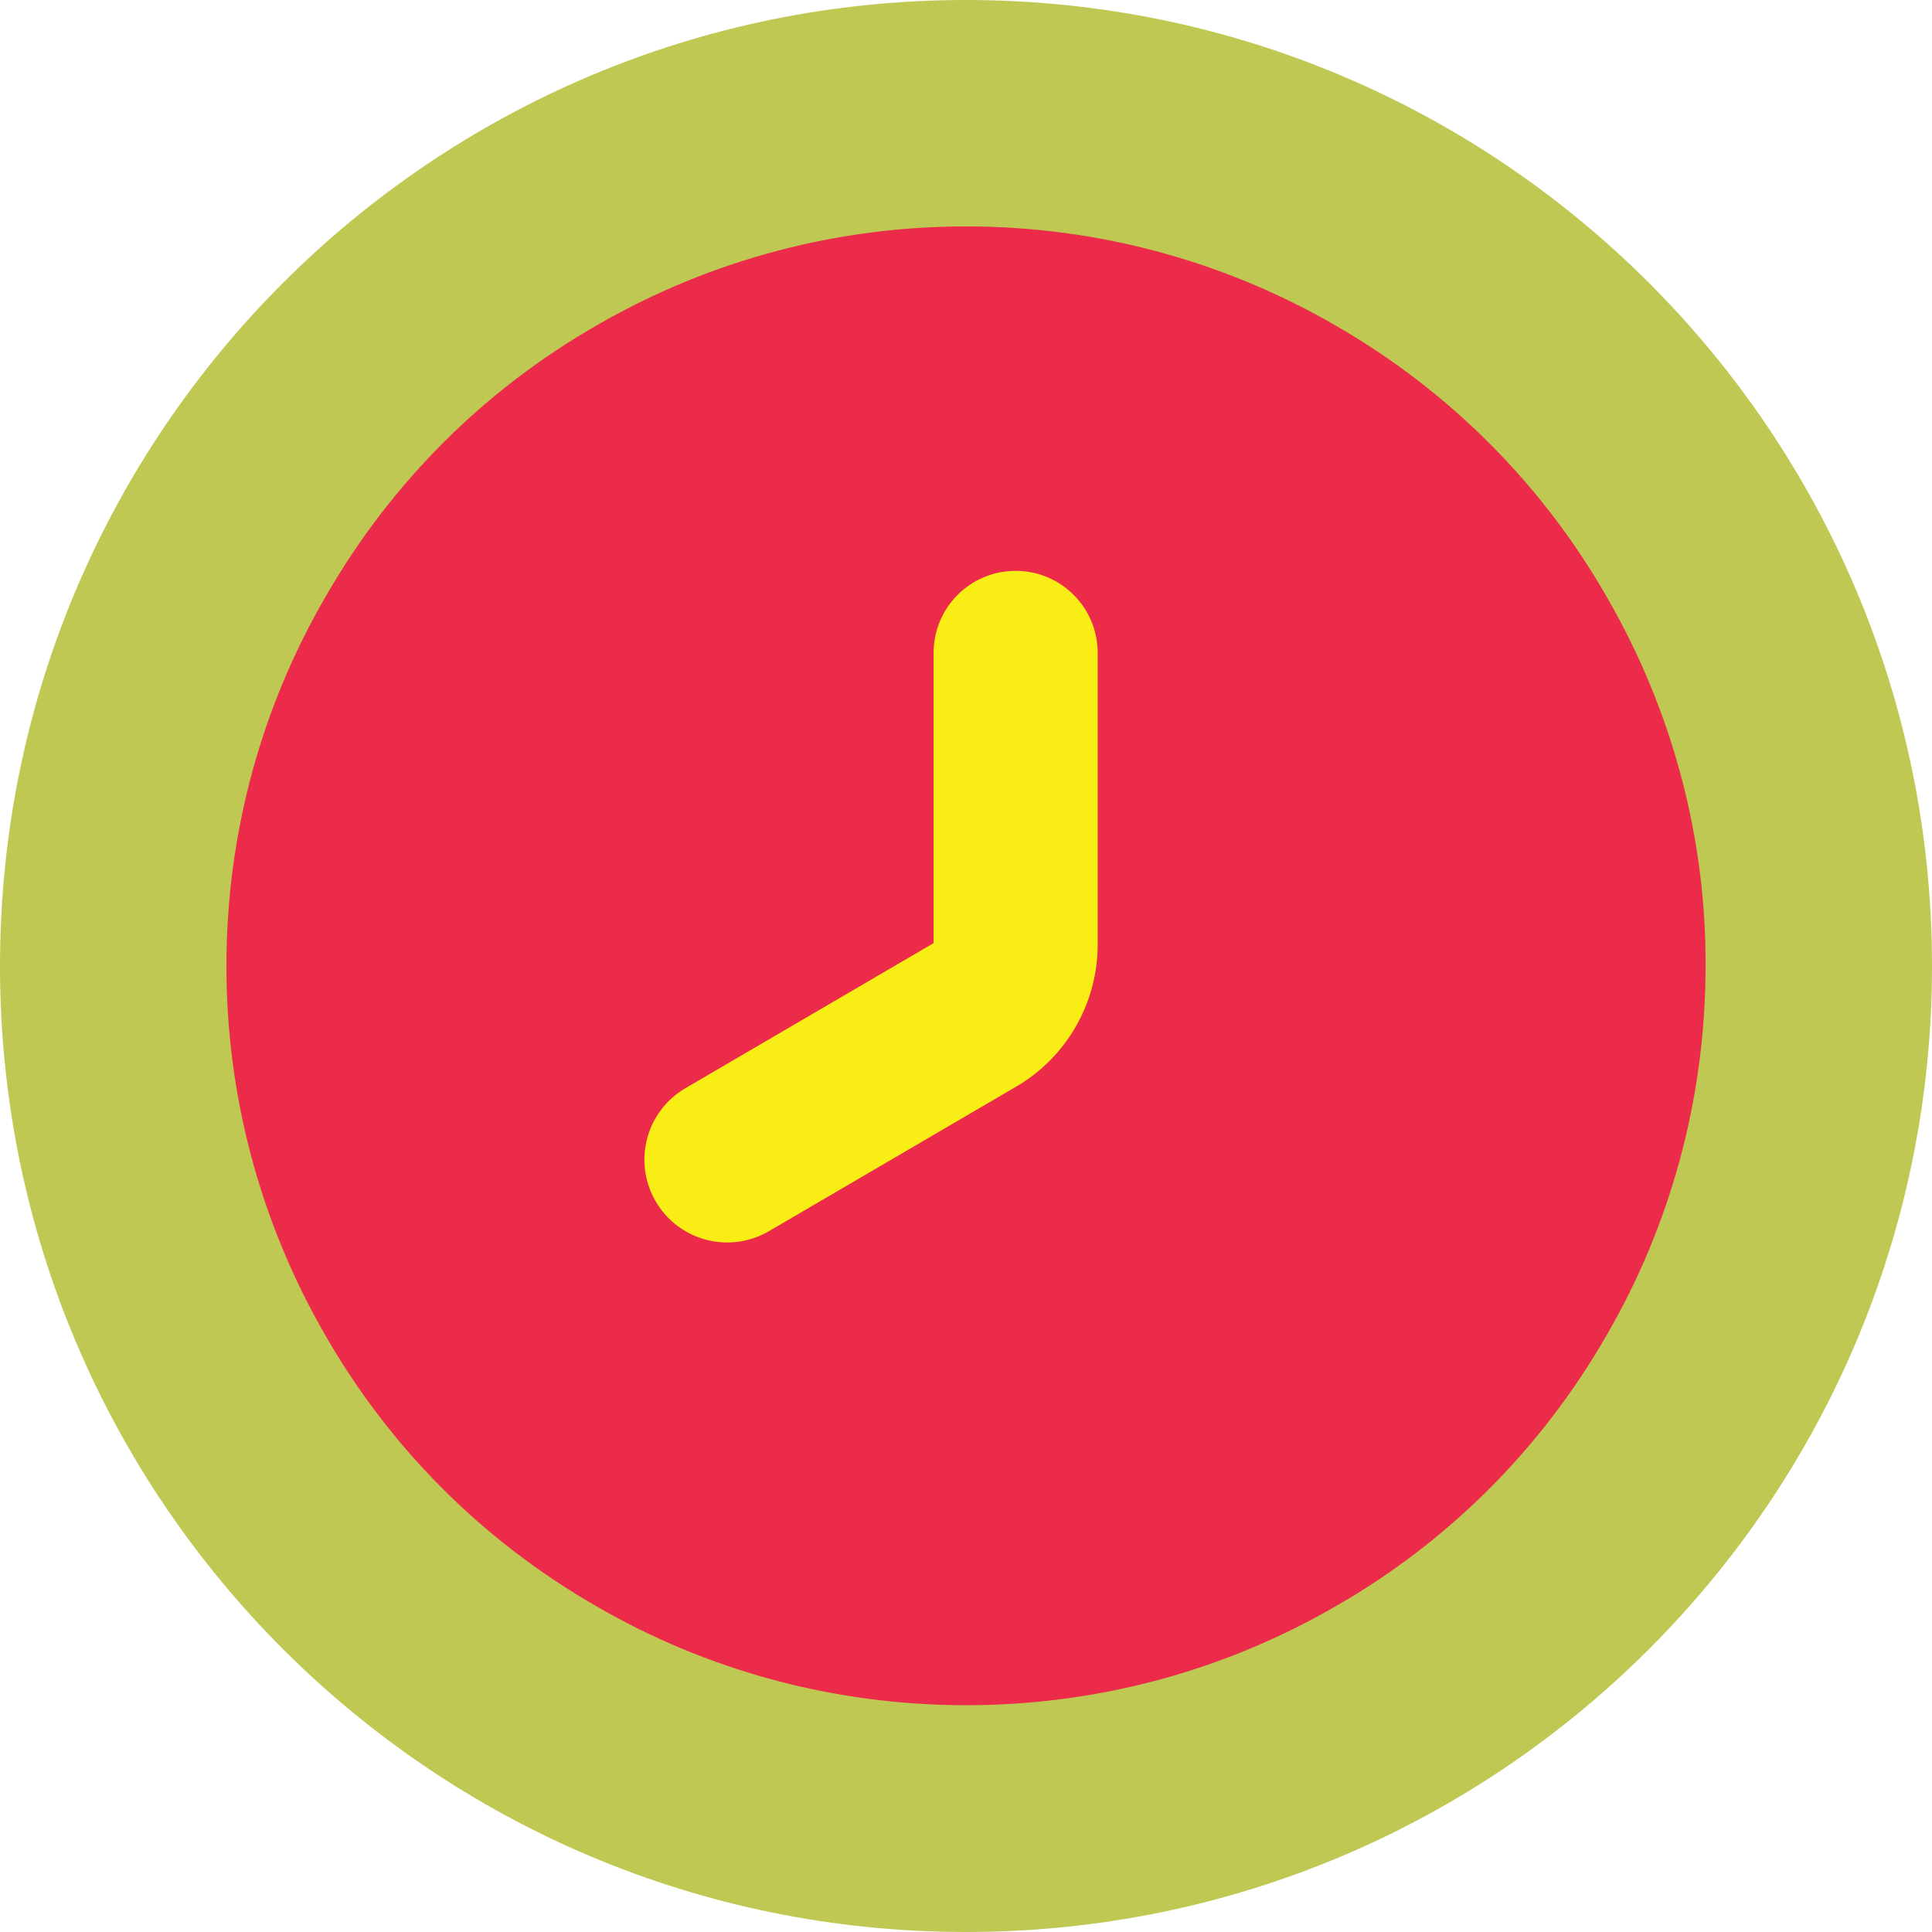
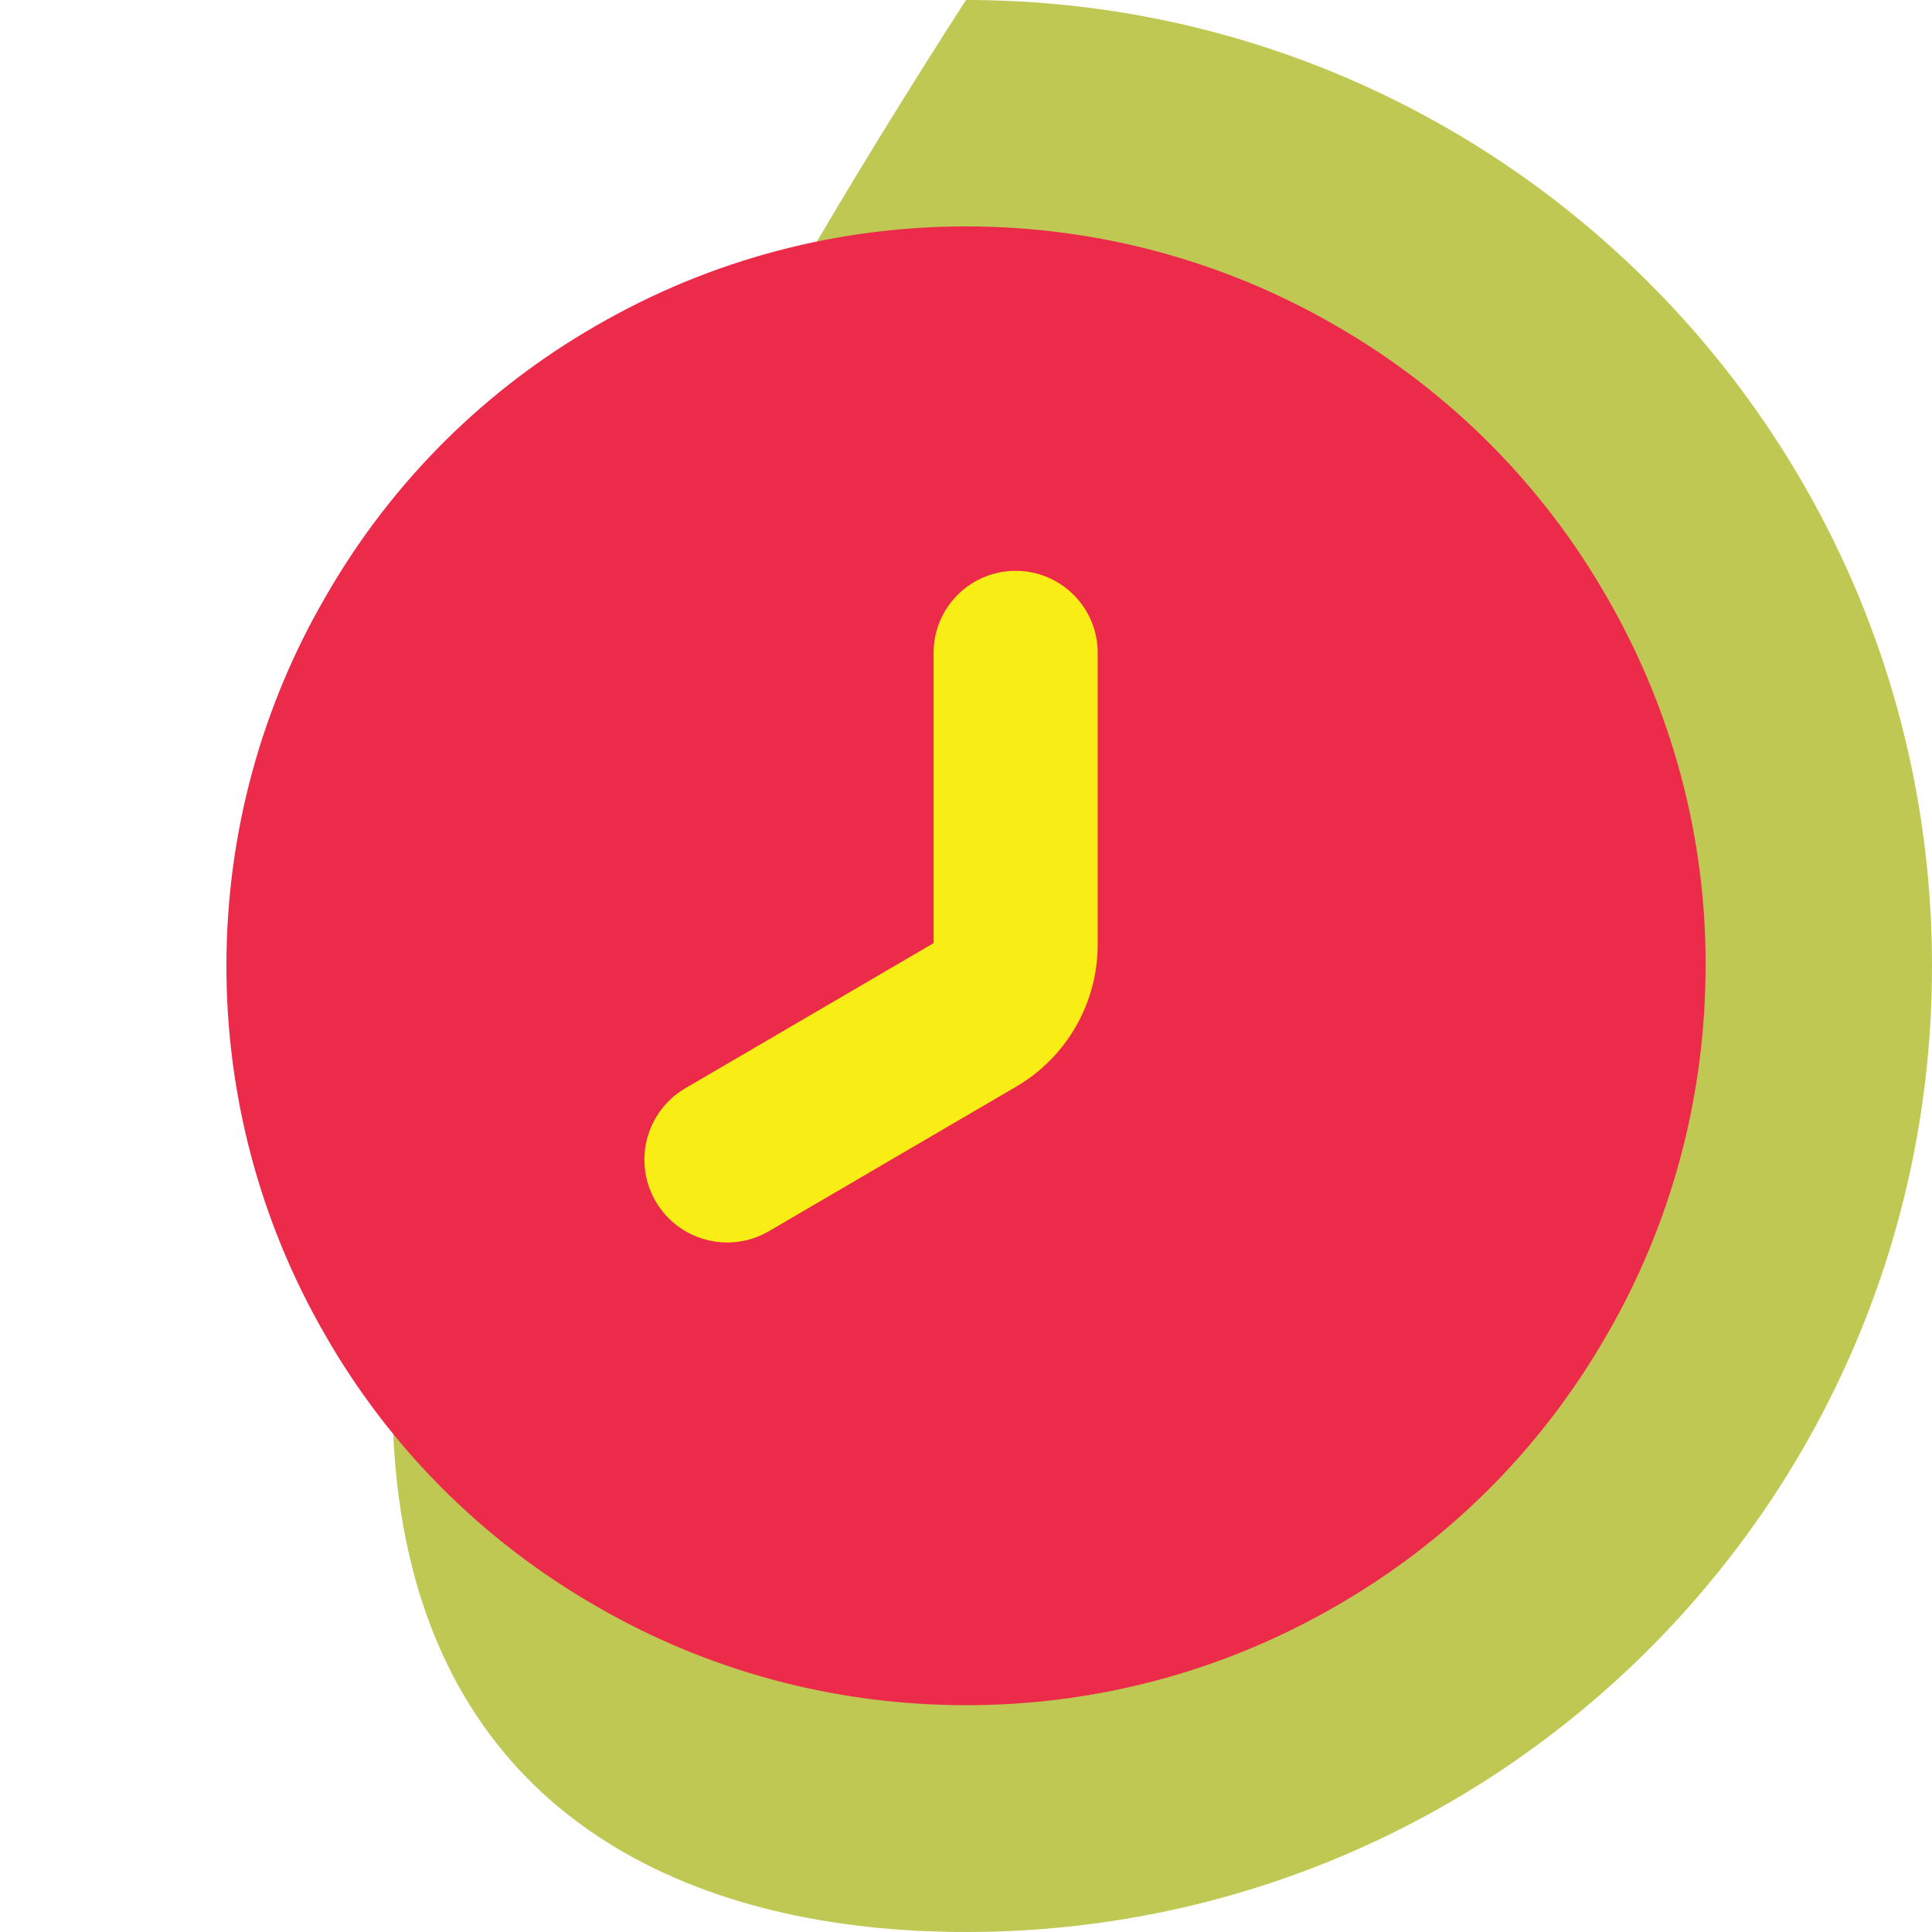
<svg xmlns="http://www.w3.org/2000/svg" width="80" height="80" viewBox="0 0 80 80" fill="none">
-   <path d="M40 80C62.091 80 80 62.091 80 40C80 17.909 62.091 0 40 0C17.909 0 0 17.909 0 40C0 62.091 17.909 80 40 80Z" fill="#BFC853" />
+   <path d="M40 80C62.091 80 80 62.091 80 40C80 17.909 62.091 0 40 0C0 62.091 17.909 80 40 80Z" fill="#BFC853" />
  <path d="M66.516 24.688C63.922 20.172 60.141 16.266 55.312 13.484C50.812 10.875 45.578 9.375 40 9.375C34.797 9.375 29.516 10.688 24.688 13.484C20.172 16.078 16.266 19.859 13.484 24.703C10.875 29.188 9.375 34.422 9.375 40C9.375 45.203 10.688 50.484 13.484 55.312C16.078 59.828 19.859 63.734 24.703 66.516C29.203 69.125 34.438 70.609 40.016 70.609C45.219 70.609 50.5 69.297 55.328 66.5C59.844 63.906 63.75 60.125 66.531 55.281C69.141 50.781 70.625 45.547 70.625 39.969C70.641 34.797 69.312 29.516 66.516 24.688Z" fill="#EC2B4B" />
-   <path d="M40 61.25C51.736 61.25 61.25 51.736 61.25 40C61.25 28.264 51.736 18.75 40 18.75C28.264 18.75 18.75 28.264 18.75 40C18.75 51.736 28.264 61.25 40 61.25Z" fill="#EC2B4B" />
  <path d="M42.056 23.637C40.179 23.637 38.658 25.158 38.658 27.034V39.053L28.381 45.06C26.759 46.008 26.203 48.086 27.134 49.718C28.079 51.375 30.195 51.942 31.842 50.979L42.056 45.008C44.159 43.789 45.453 41.542 45.453 39.111V27.034C45.453 25.158 43.932 23.637 42.056 23.637Z" fill="#F9ED16" />
</svg>